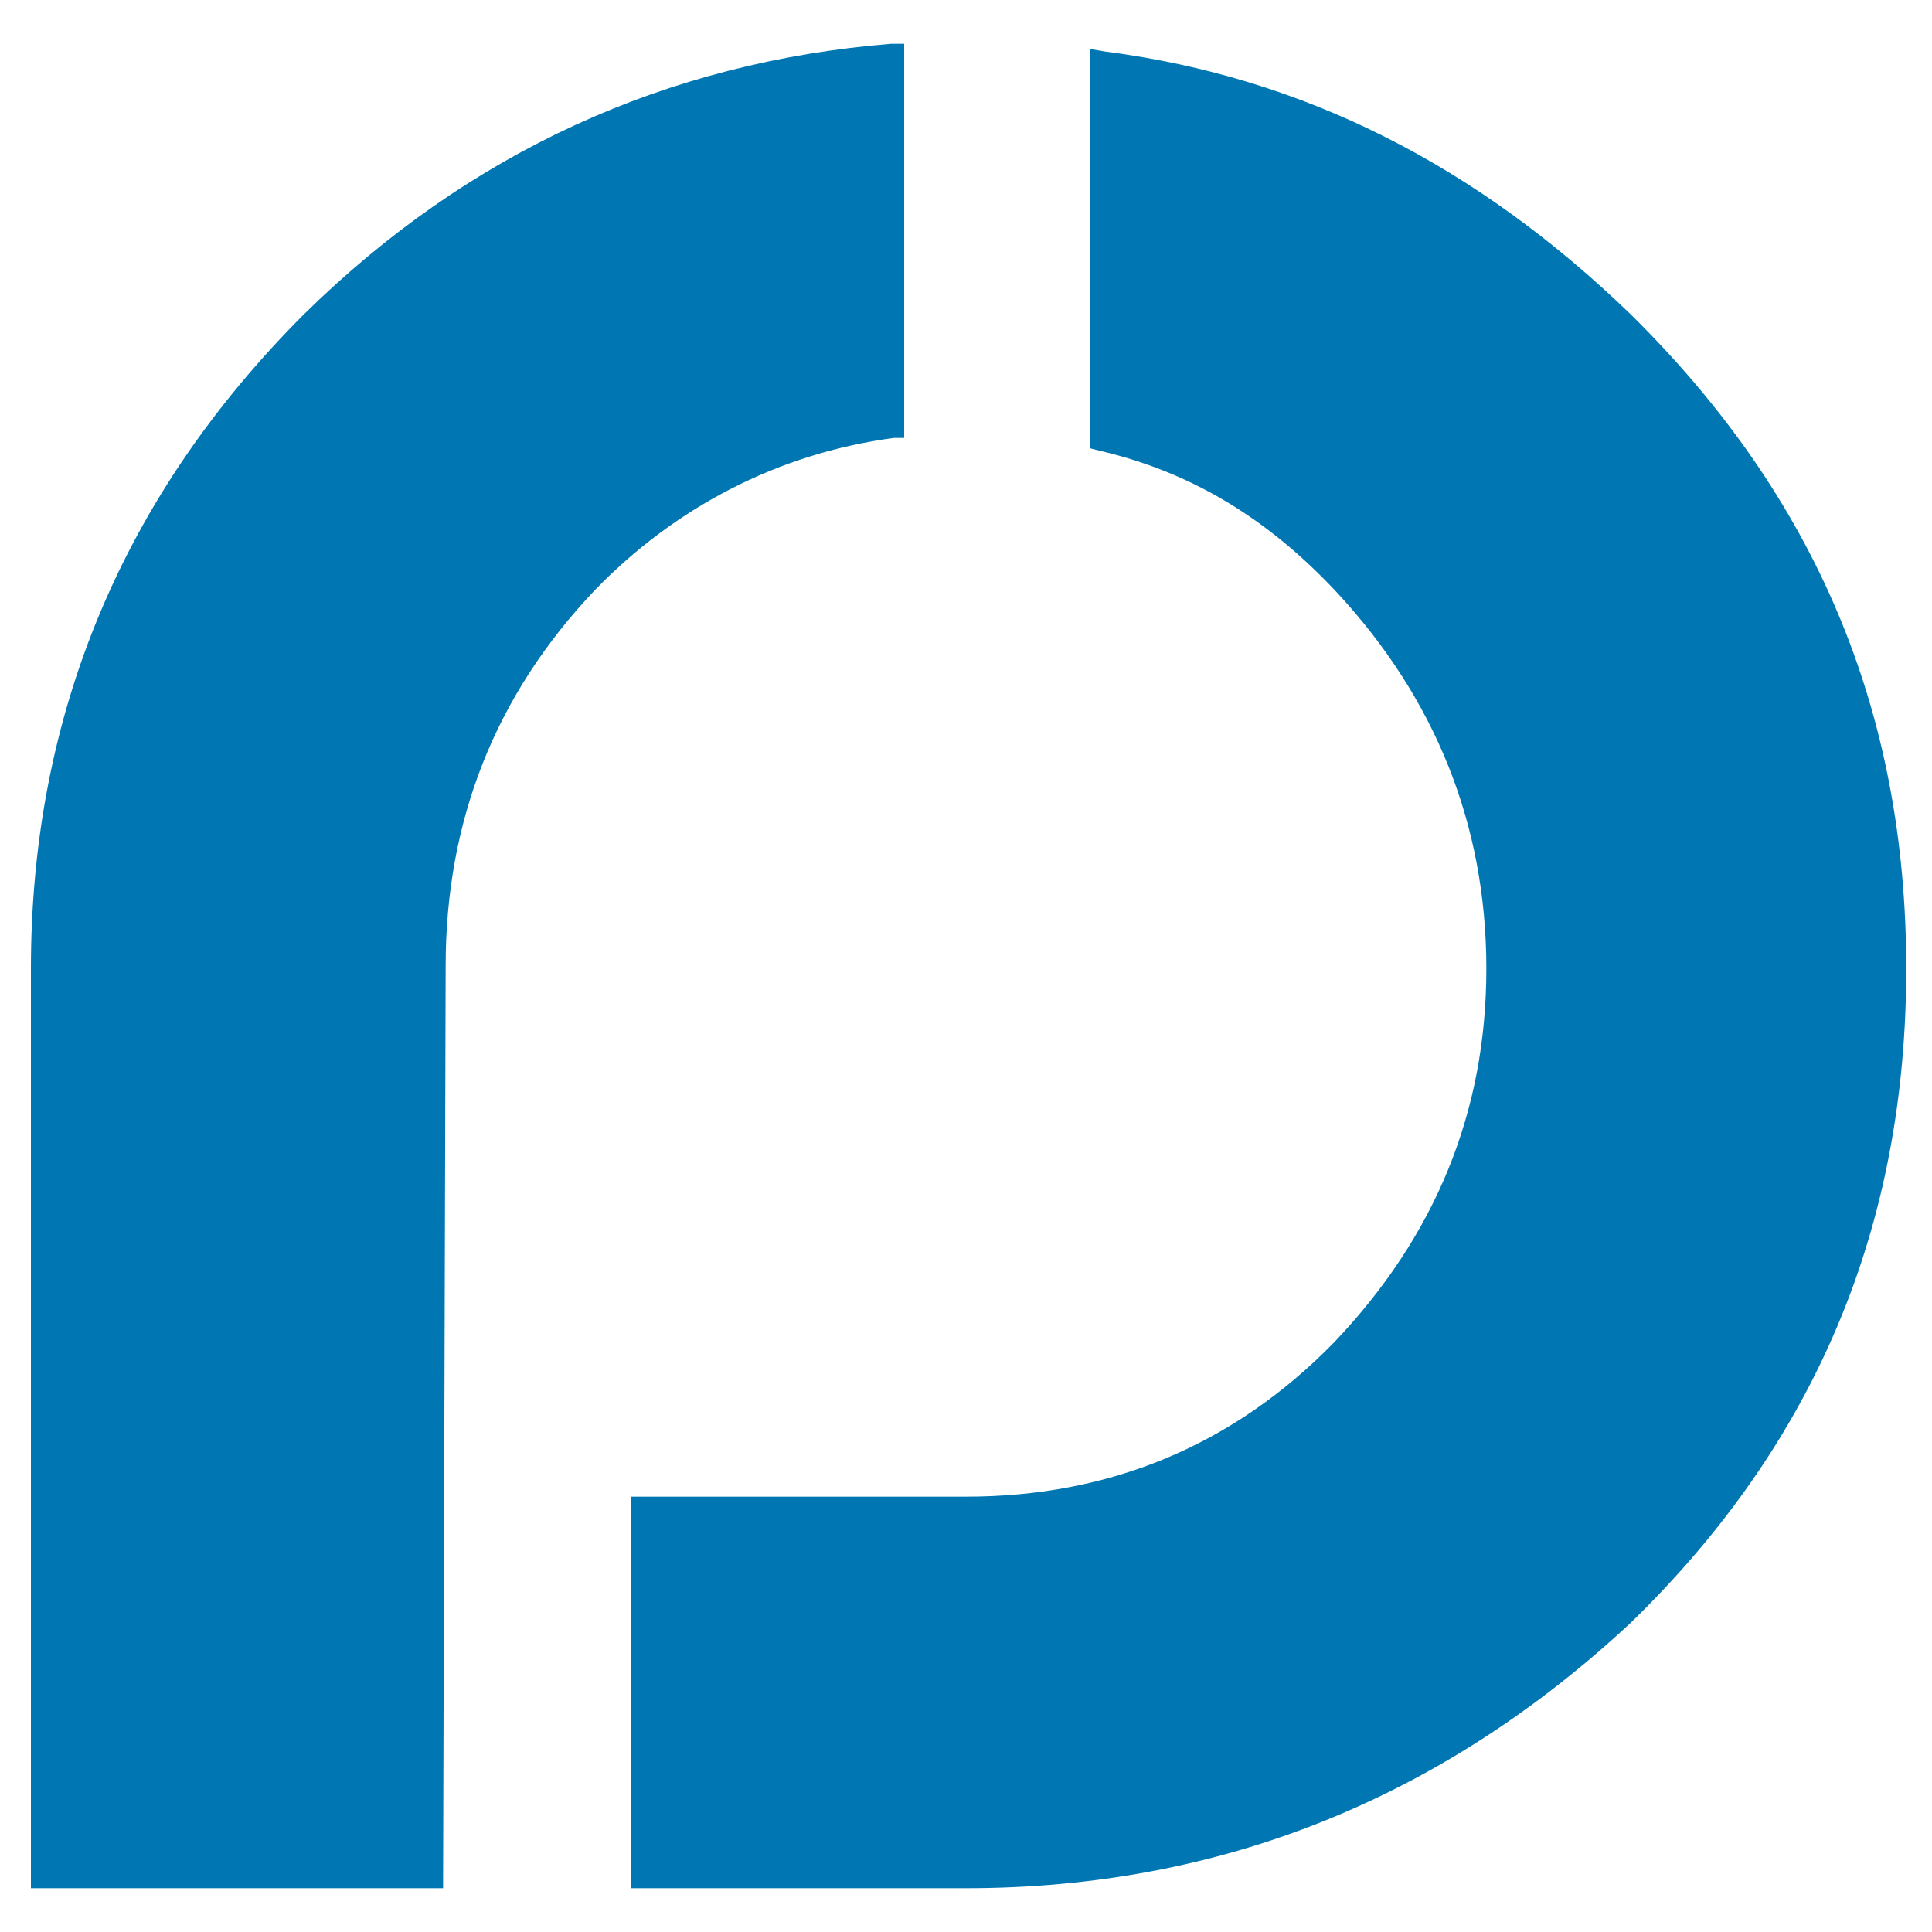
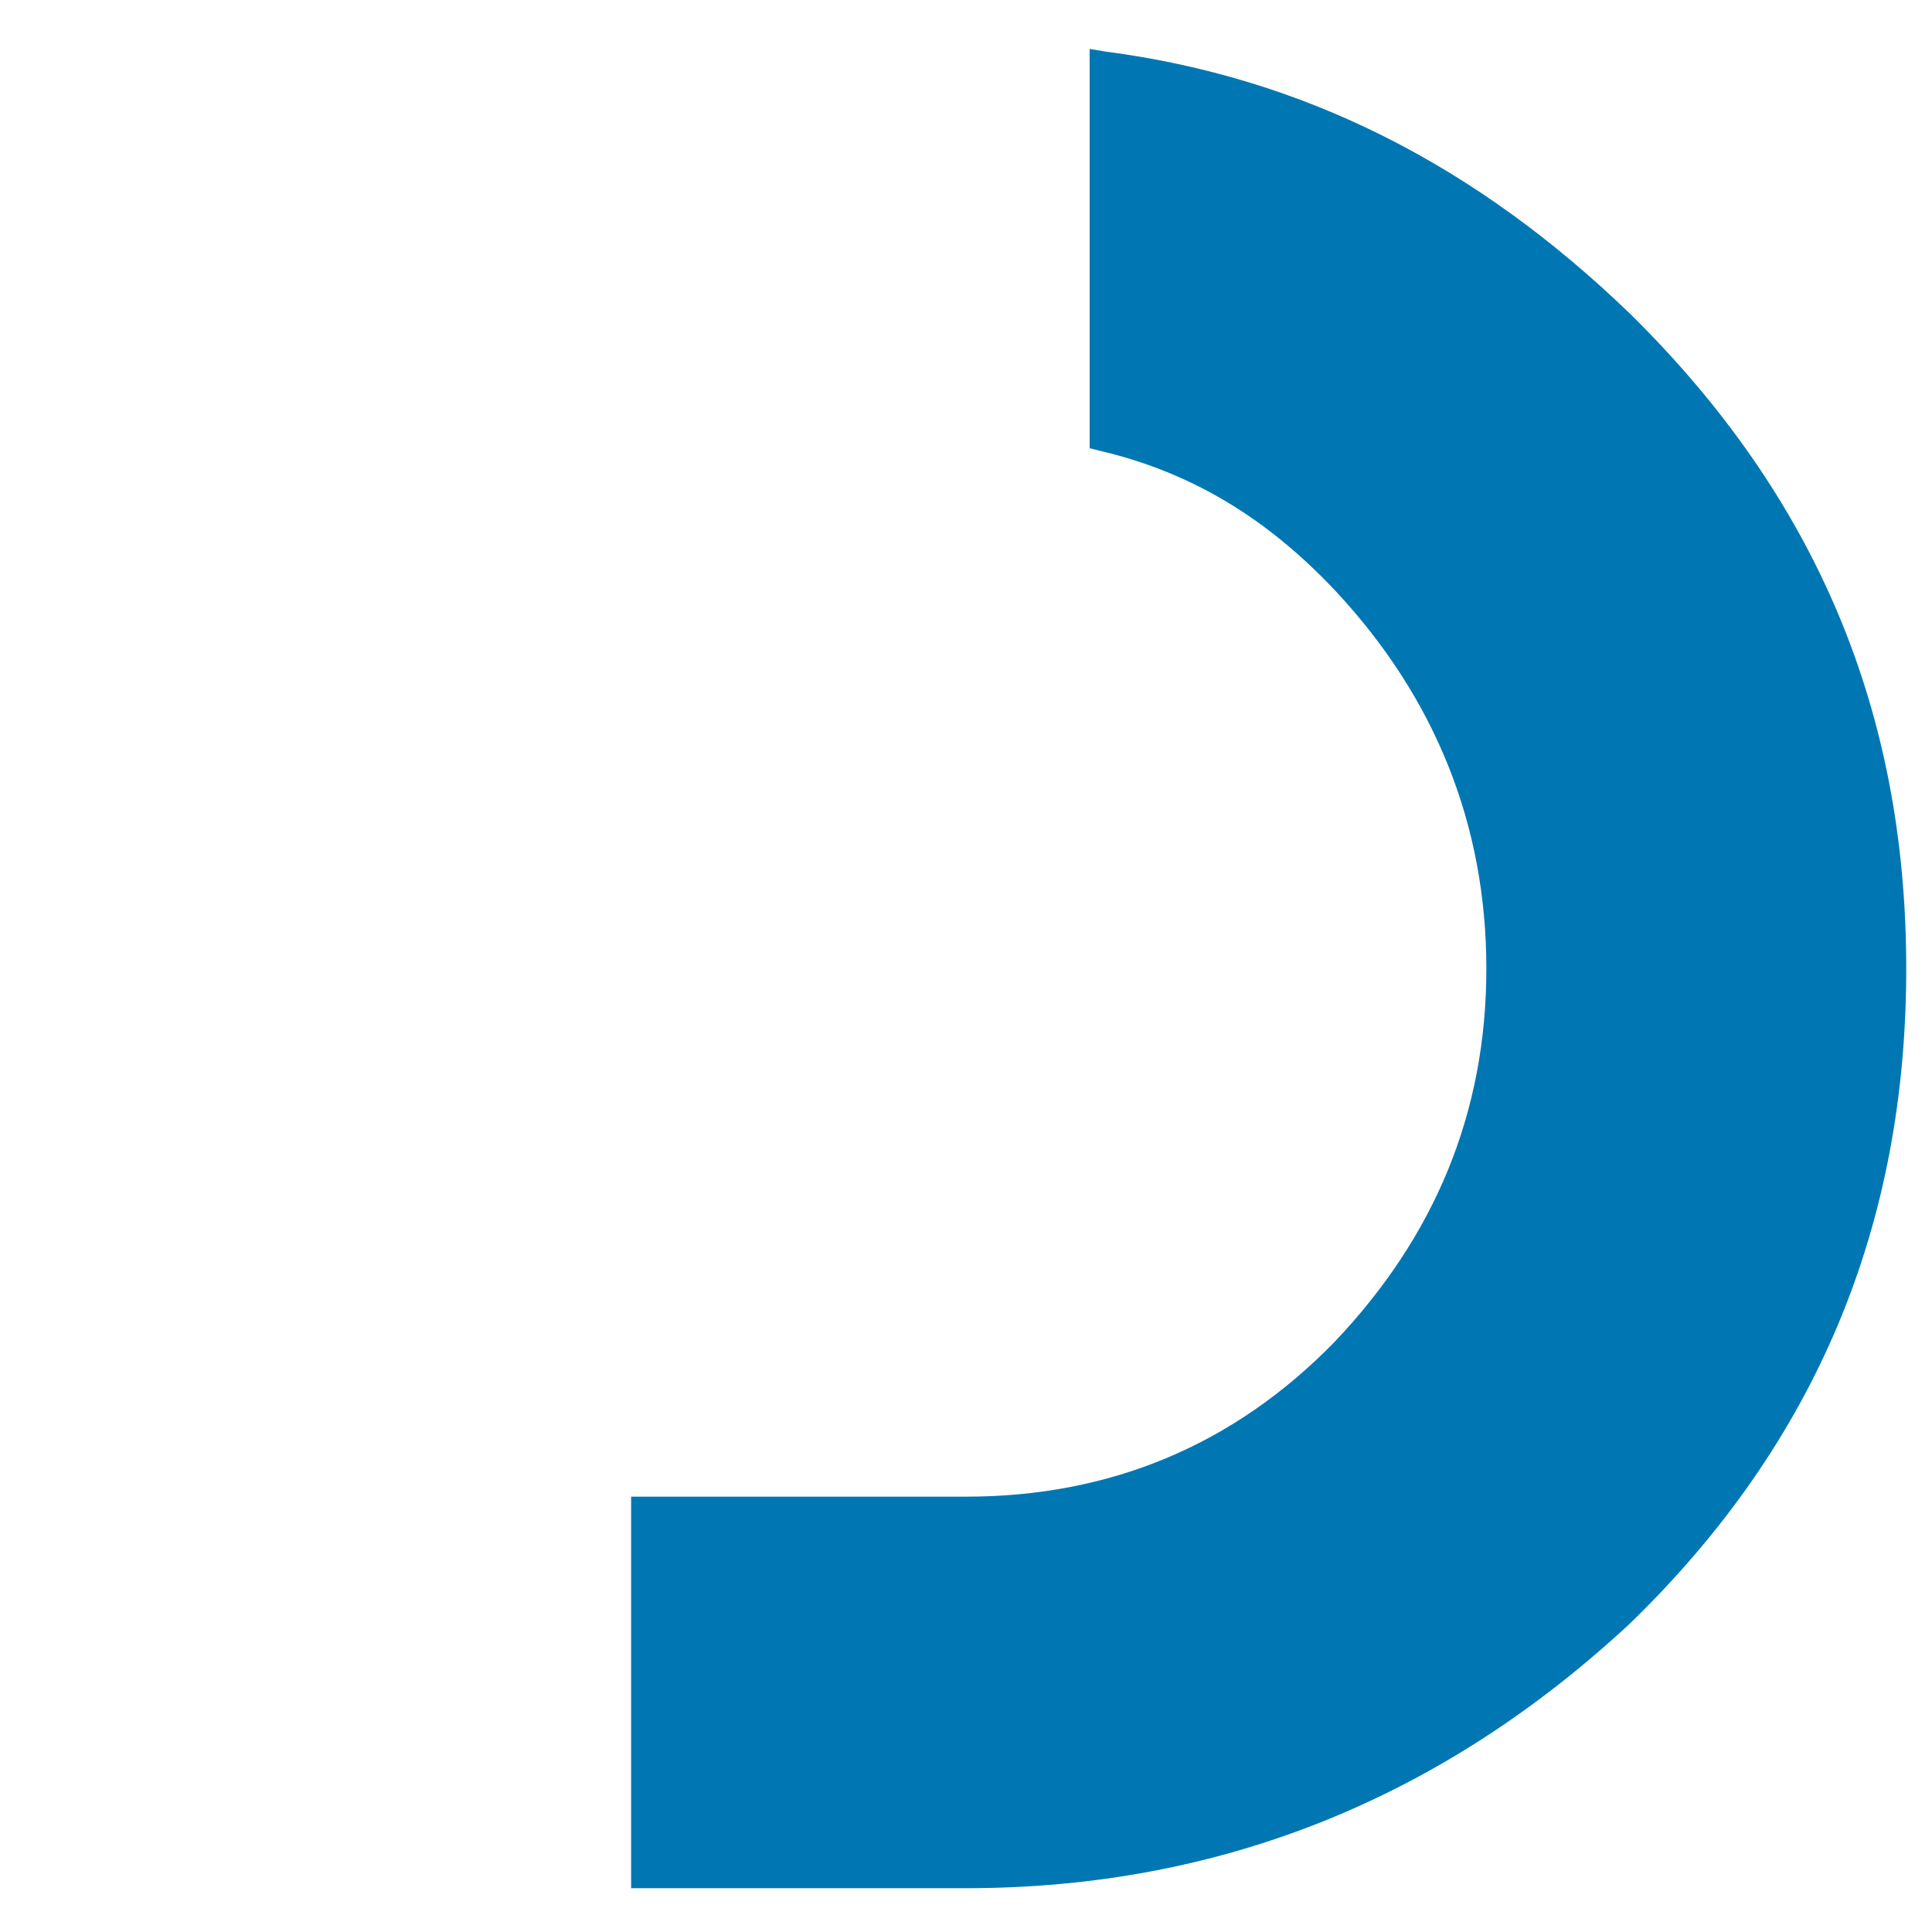
<svg xmlns="http://www.w3.org/2000/svg" version="1.1" id="Capa_1" x="0px" y="0px" viewBox="0 0 75 75" style="enable-background:new 0 0 75 75;" xml:space="preserve">
  <style type="text/css">
	.st0{fill:#0077B3;}
</style>
  <g>
    <g>
      <g>
        <g>
-           <path class="st0" d="M17.2,73.3h-16V37.6c0-9.9,3.6-18.4,10.6-25.4c6.4-6.3,14.1-9.8,22.8-10.5l0.5,0V17L34.7,17      c-4.5,0.6-8.5,2.7-11.6,5.9c-3.9,4.1-5.8,9-5.8,14.6L17.2,73.3z" />
-         </g>
+           </g>
      </g>
      <g>
        <g>
          <path class="st0" d="M37.5,73.3h-13V58.1h13c5.6,0,10.4-2,14.3-6c3.9-4.1,5.9-8.9,5.9-14.5c0-5.6-2-10.5-5.8-14.6      c-2.8-3-5.8-4.7-9.2-5.5l-0.4-0.1V1.9l0.6,0.1c7.7,1,14.4,4.4,20.4,10.2c7.2,7.1,10.7,15.4,10.7,25.4c0,10-3.5,18.4-10.7,25.4      C56,69.8,47.4,73.3,37.5,73.3z" />
        </g>
      </g>
    </g>
  </g>
</svg>